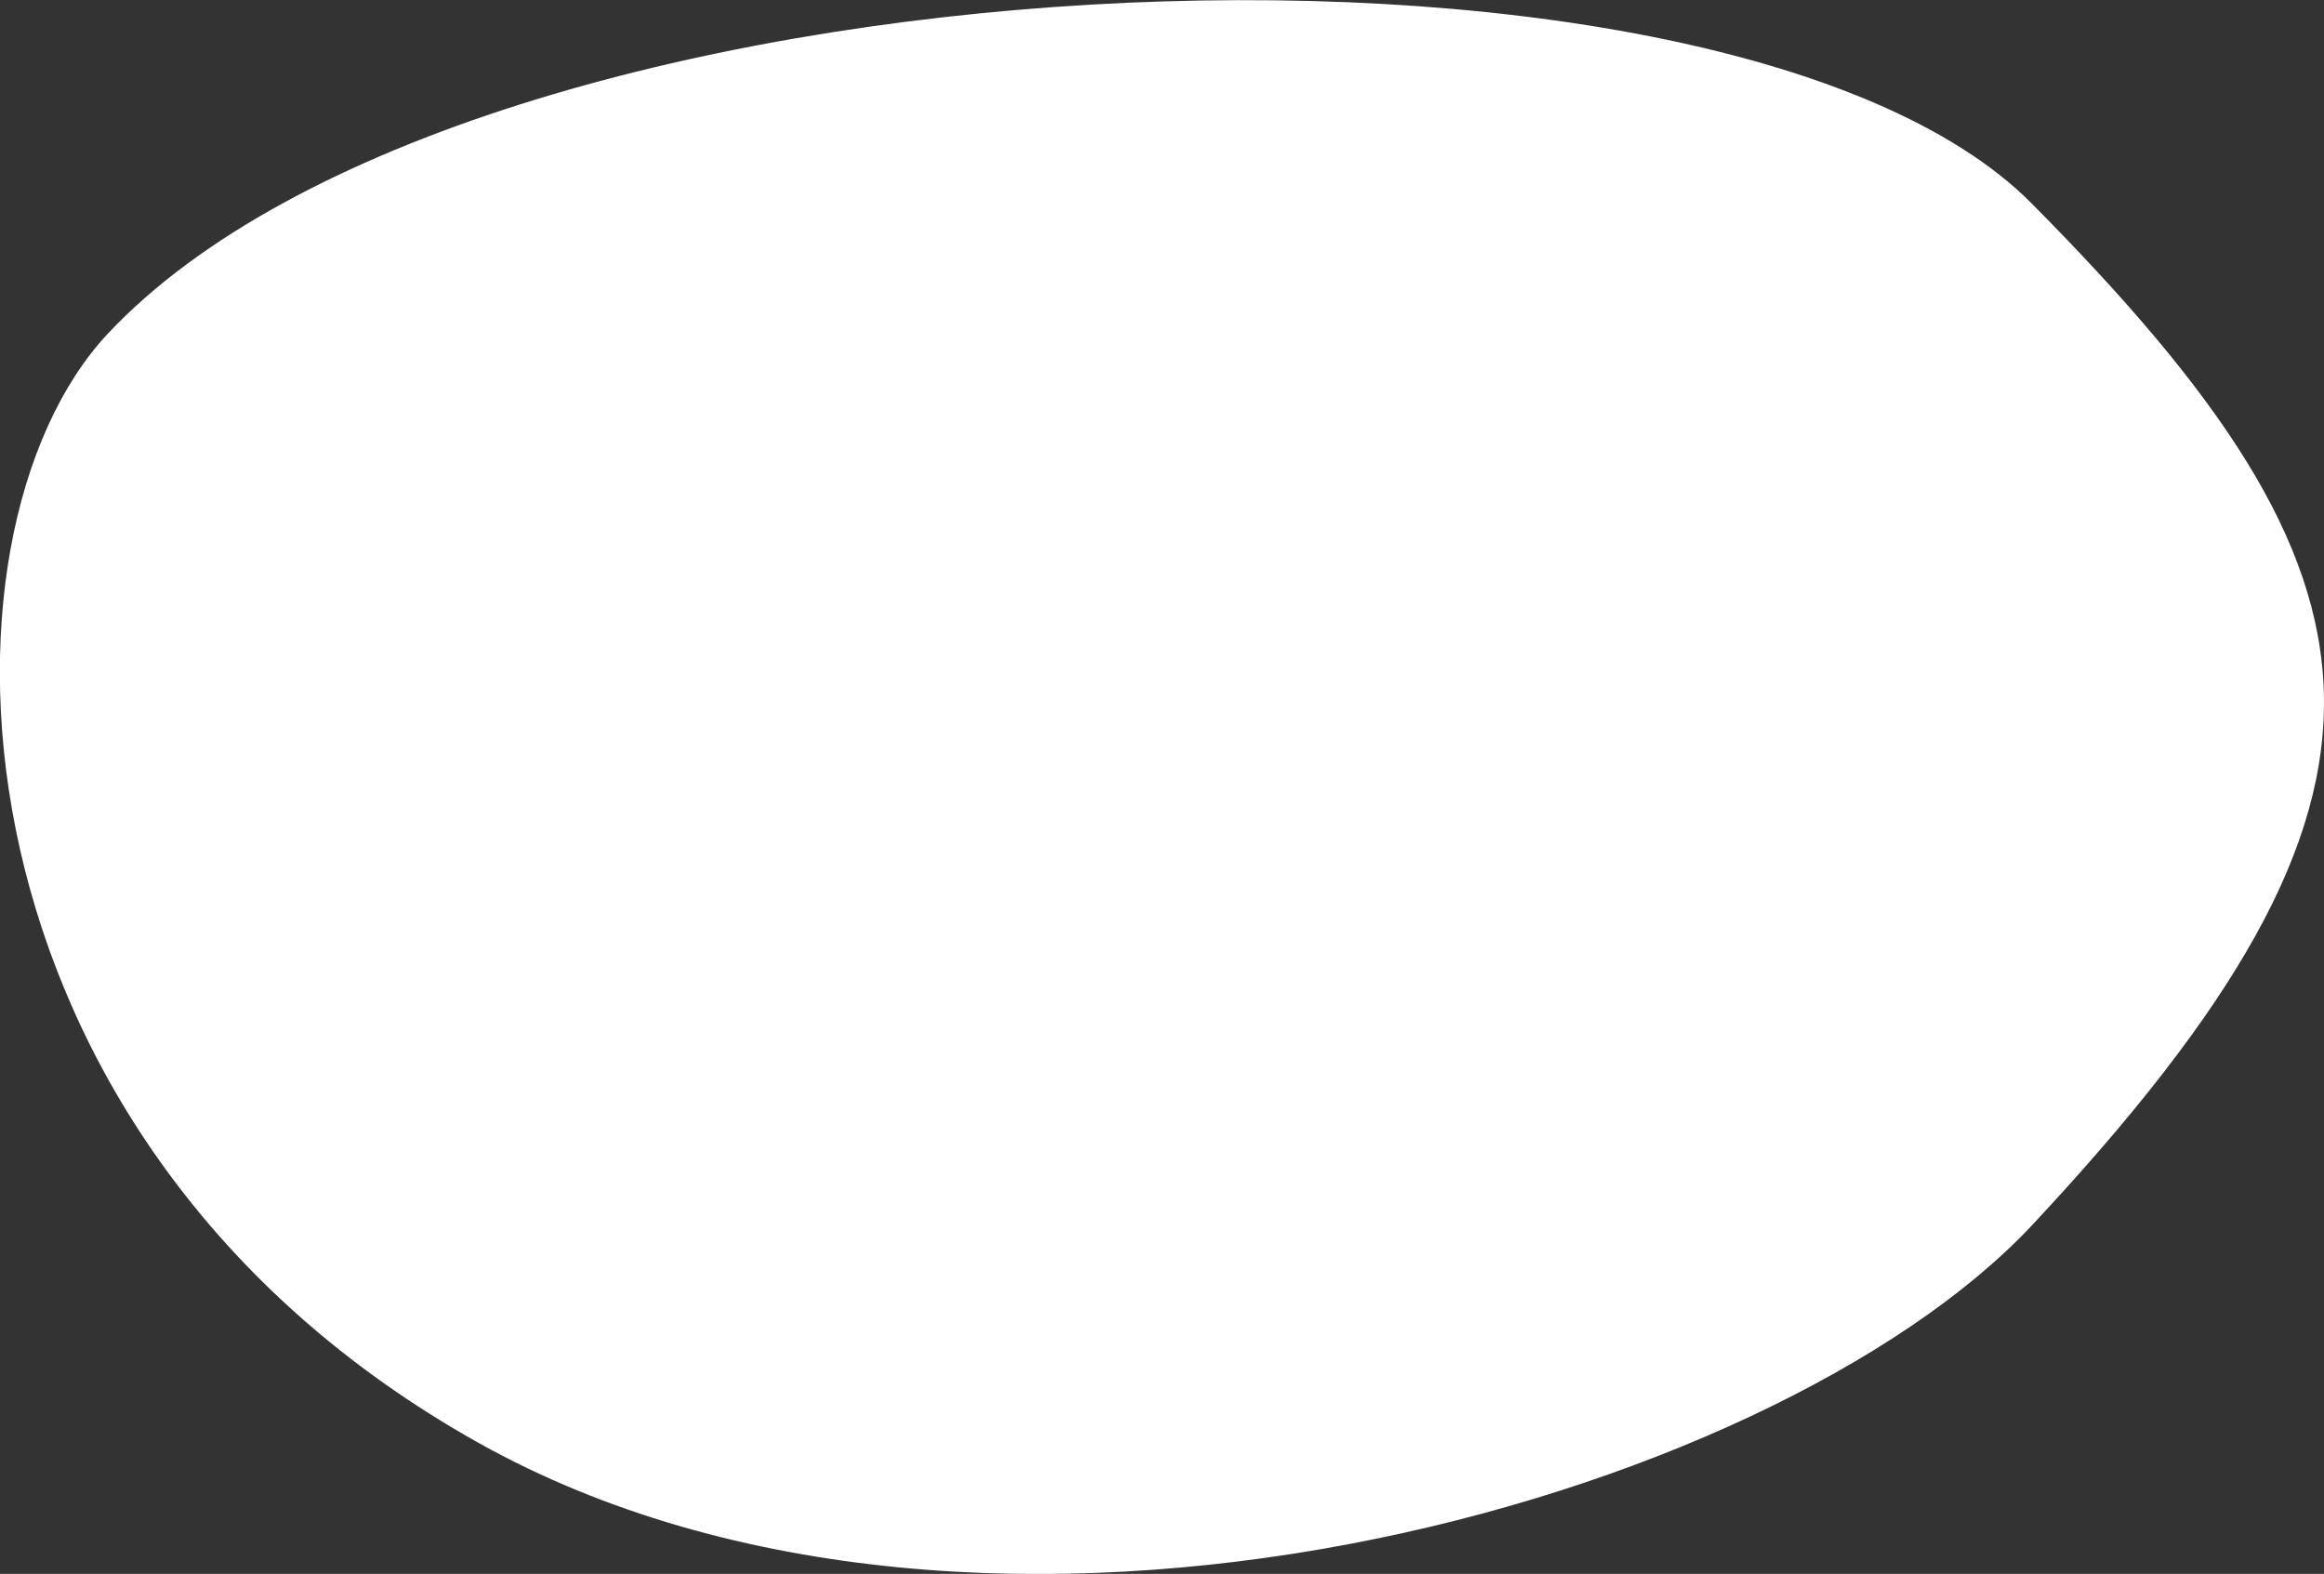
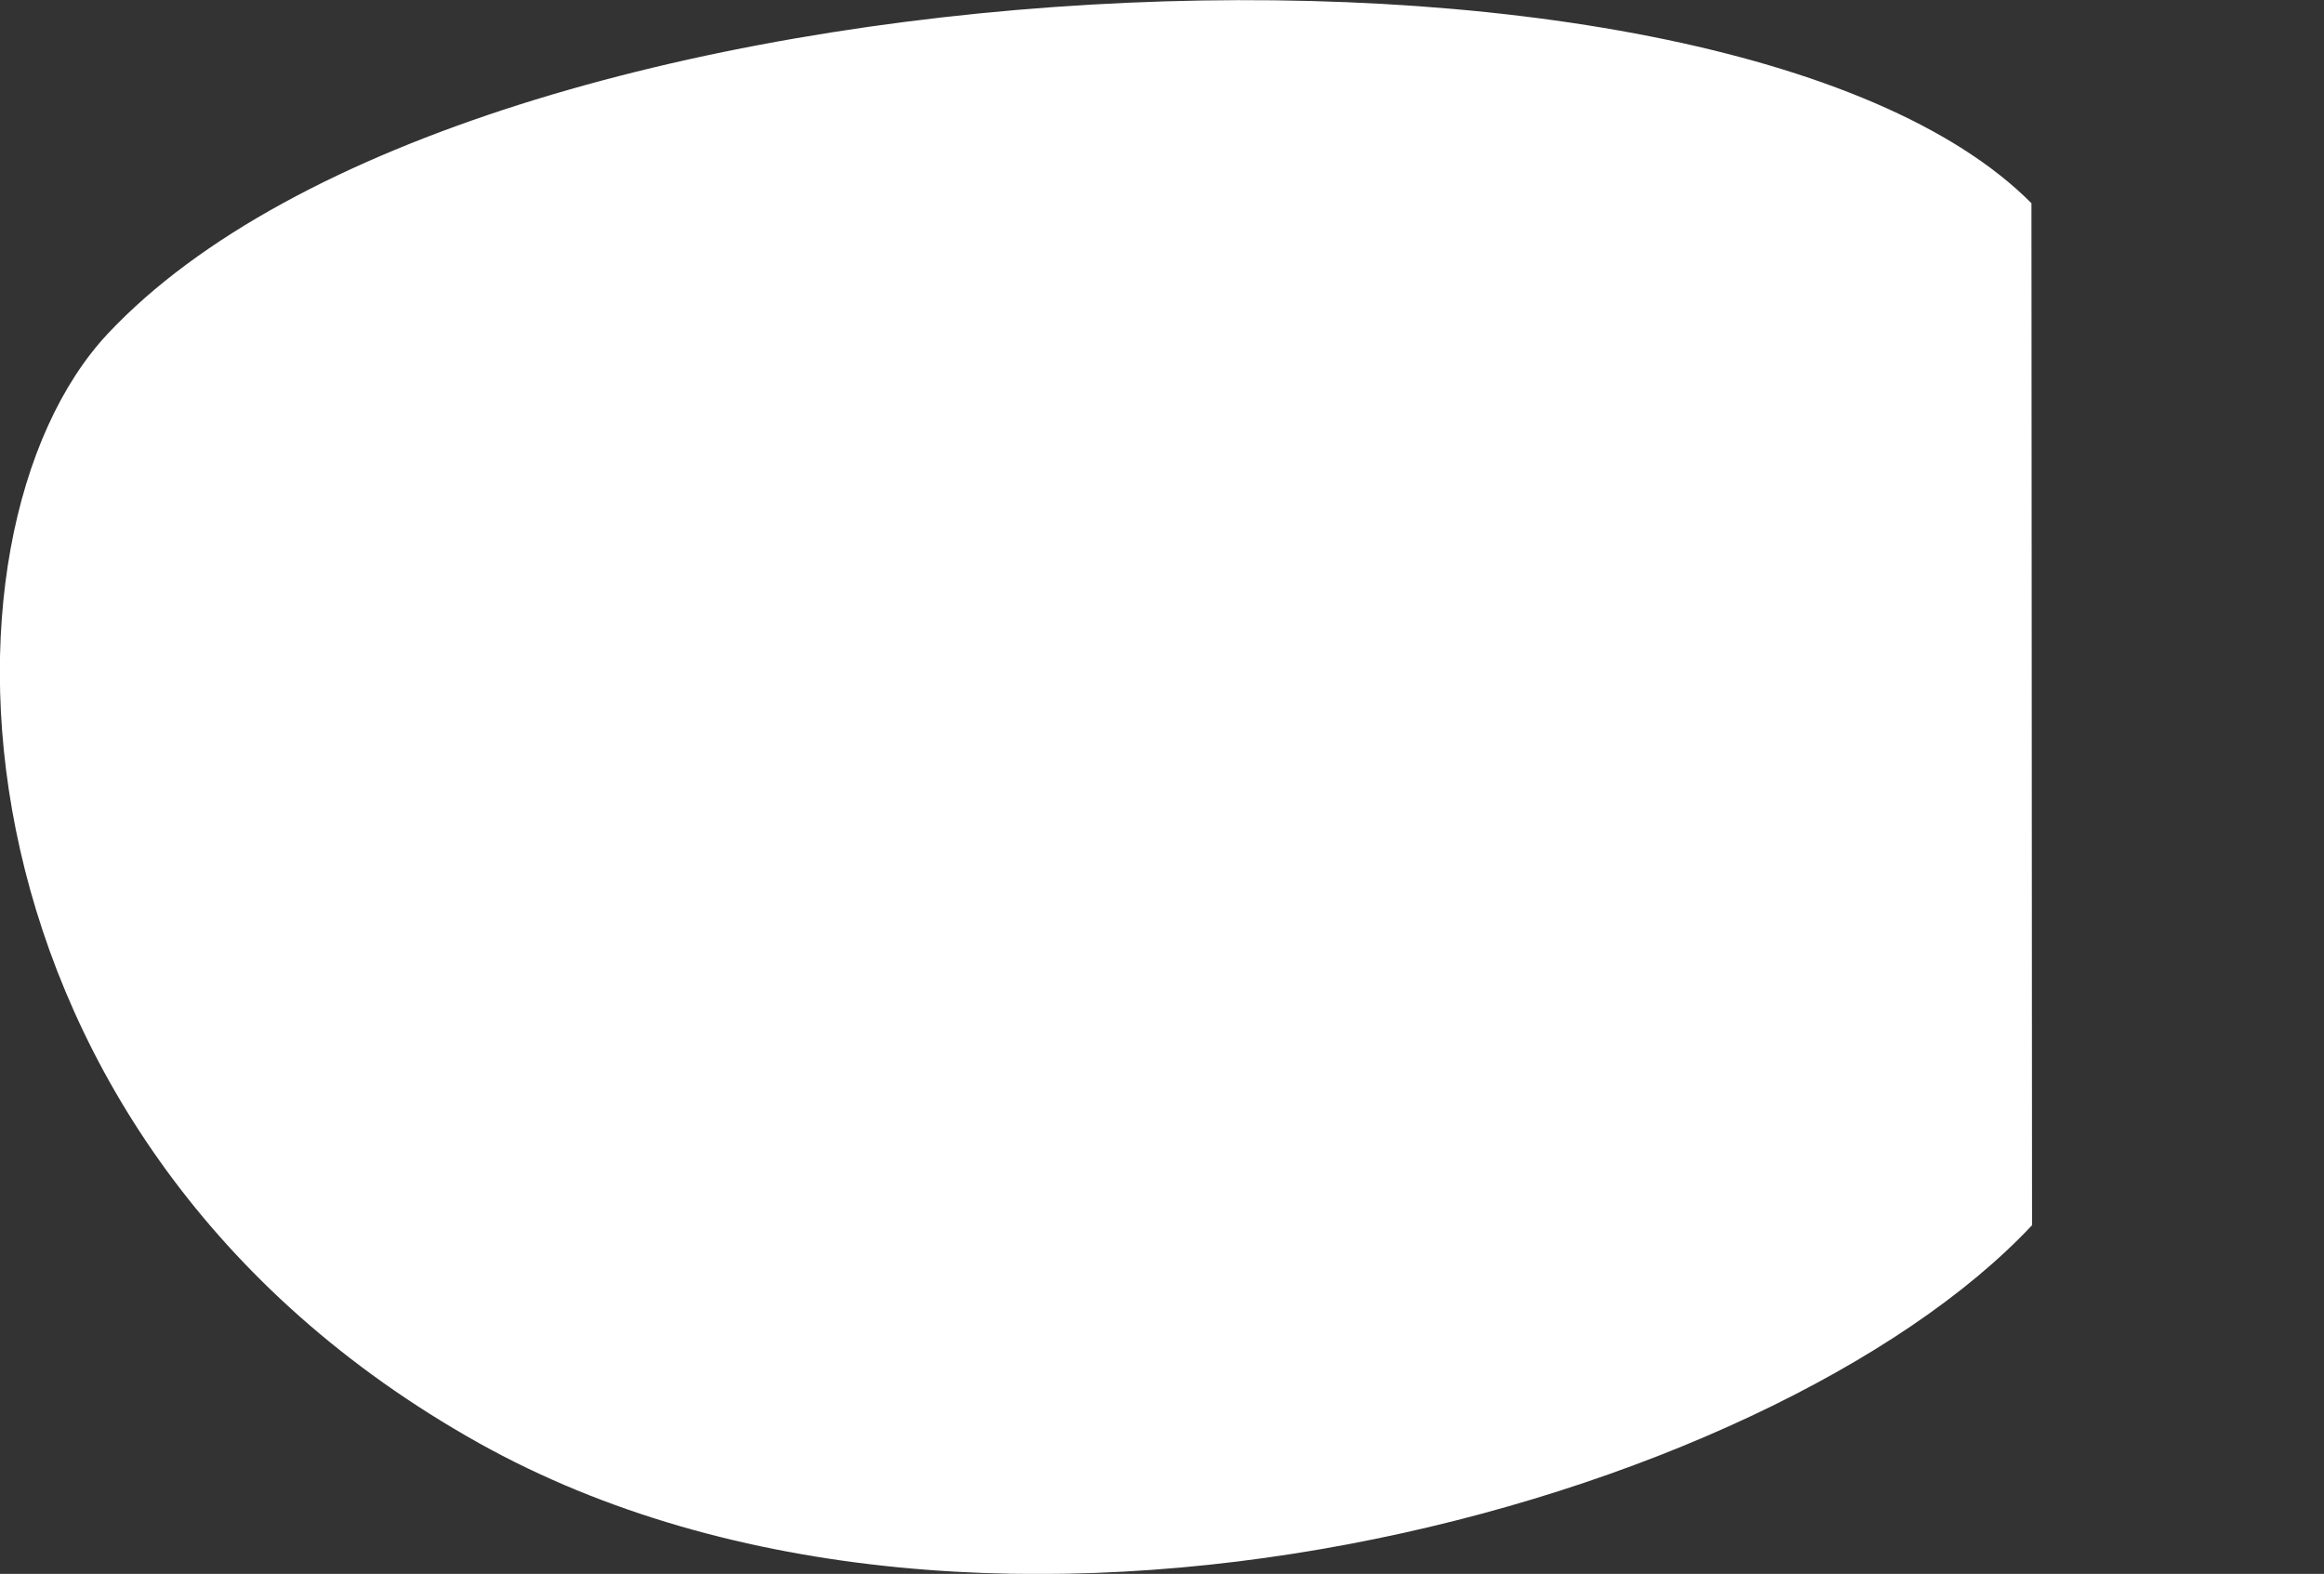
<svg xmlns="http://www.w3.org/2000/svg" version="1.1" id="Ebene_1" x="0px" y="0px" viewBox="0 0 398 269.5" style="enable-background:new 0 0 398 269.5;" xml:space="preserve">
  <rect x="0" y="0" width="398" height="269.5" fill="#333333" stroke="none" />
  <style type="text/css">
	.st0{fill:#FFFFFF;}
	.st1{fill:#F5D7BE;}
	.st2{fill:#EBE6BE;}
	.st3{fill:#C3D8C7;}
	.st4{fill:#E2DFD8;}
</style>
-   <path class="st0" d="M347.9,34.8C294.5-18.9,81.2-9.6,18.5,57.1c-32.2,34.3-29.1,138.2,63.5,190c86.7,48.4,221.4,10.3,266-37.3  C417.4,135.6,411.9,99.3,347.9,34.8z" />
+   <path class="st0" d="M347.9,34.8C294.5-18.9,81.2-9.6,18.5,57.1c-32.2,34.3-29.1,138.2,63.5,190c86.7,48.4,221.4,10.3,266-37.3  z" />
</svg>